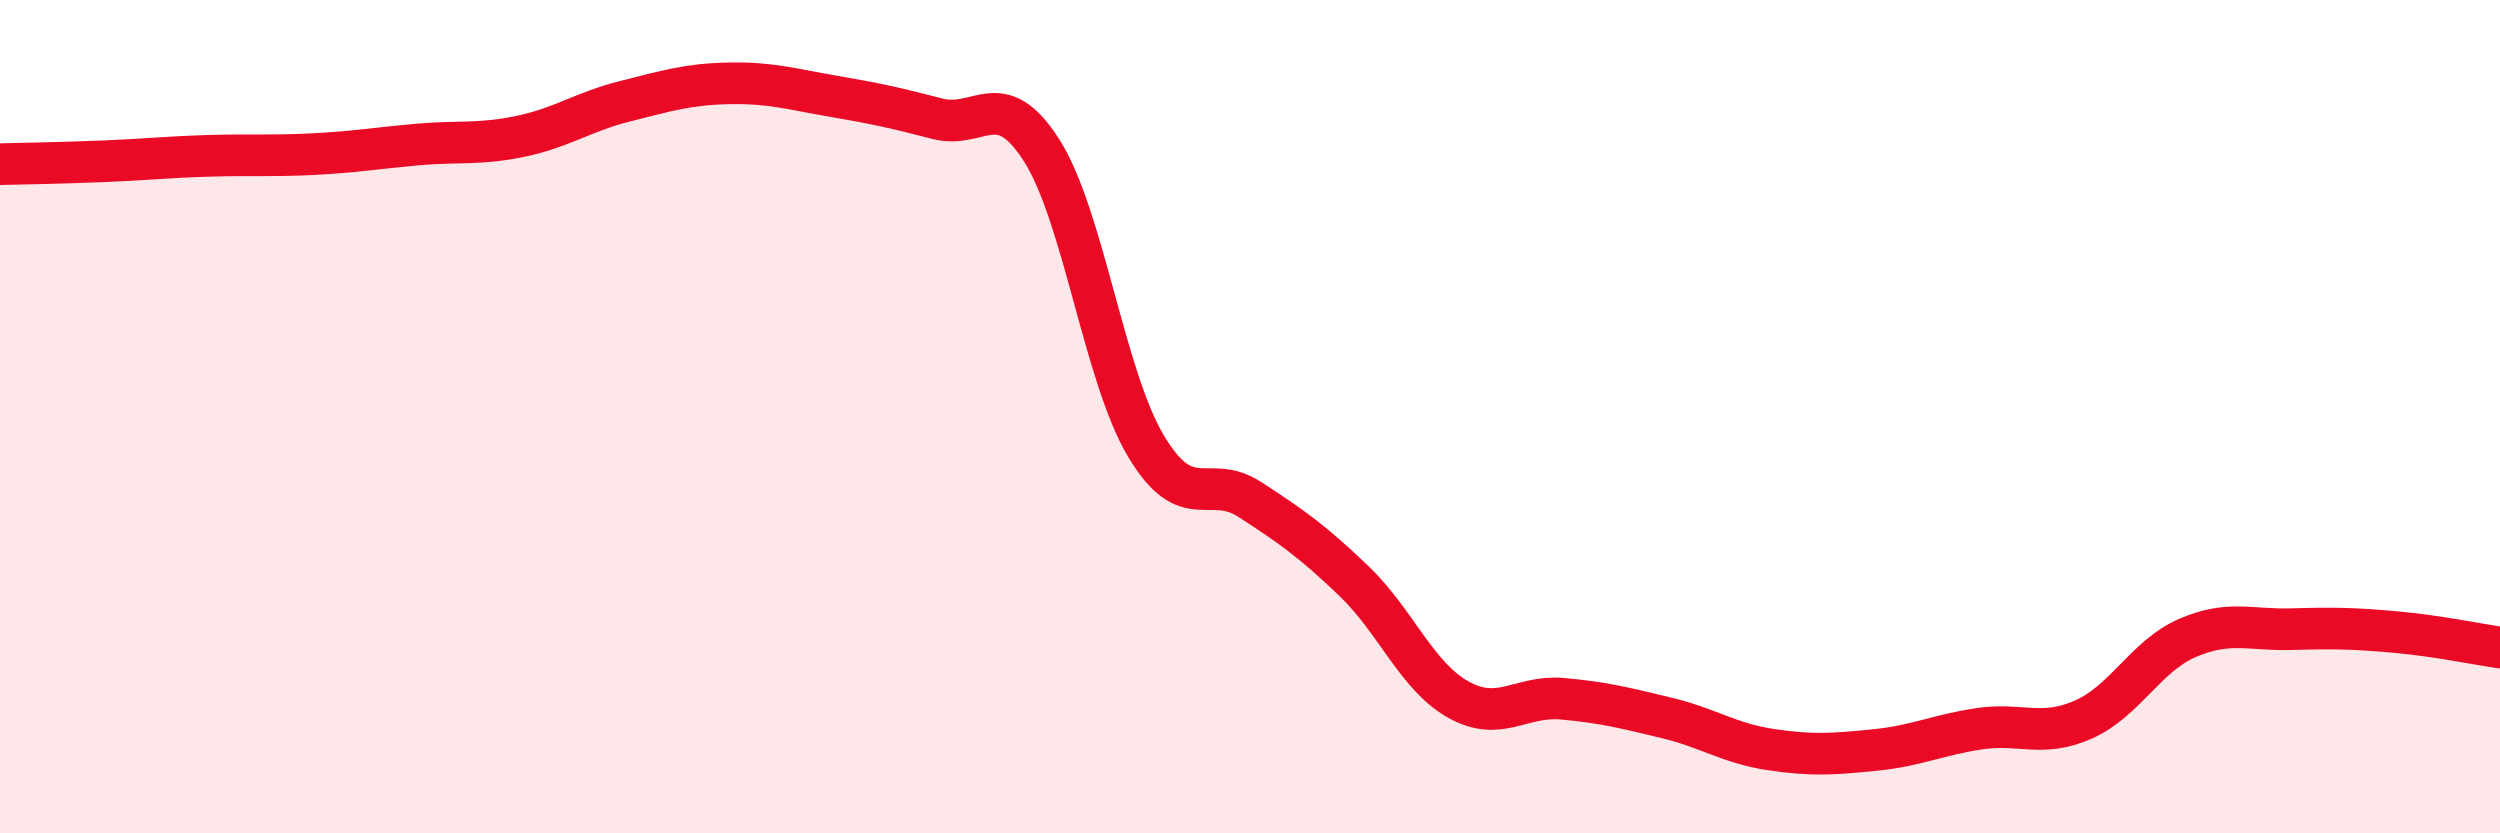
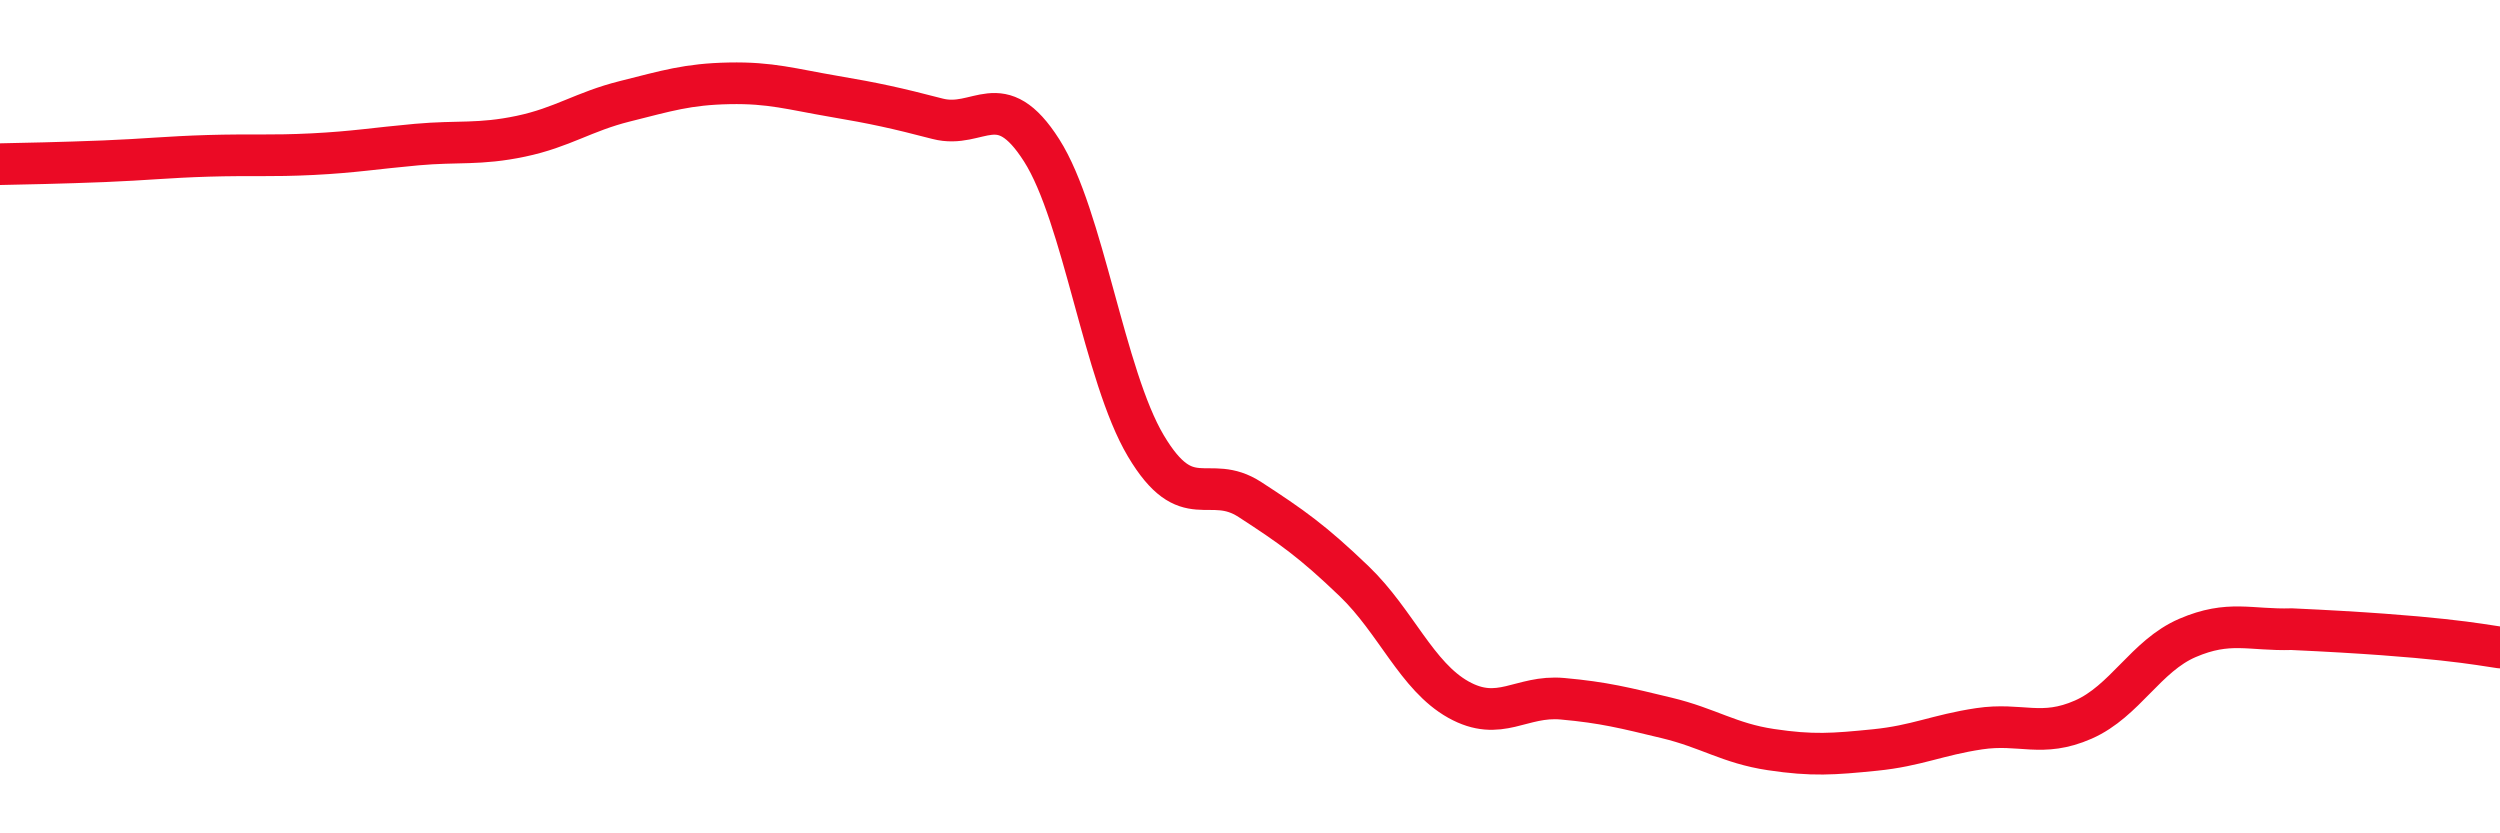
<svg xmlns="http://www.w3.org/2000/svg" width="60" height="20" viewBox="0 0 60 20">
-   <path d="M 0,3.94 C 0.5,3.93 1.5,3.91 2.5,3.87 C 3.5,3.83 4,3.77 5,3.74 C 6,3.71 6.5,3.75 7.5,3.7 C 8.5,3.65 9,3.56 10,3.47 C 11,3.38 11.5,3.48 12.5,3.27 C 13.5,3.06 14,2.68 15,2.43 C 16,2.18 16.5,2.02 17.5,2 C 18.5,1.98 19,2.14 20,2.31 C 21,2.48 21.5,2.59 22.5,2.85 C 23.5,3.11 24,2.04 25,3.61 C 26,5.18 26.5,9.02 27.5,10.7 C 28.5,12.38 29,11.34 30,11.99 C 31,12.64 31.5,12.99 32.5,13.95 C 33.5,14.91 34,16.23 35,16.79 C 36,17.35 36.5,16.68 37.5,16.77 C 38.5,16.86 39,16.99 40,17.23 C 41,17.47 41.5,17.84 42.5,17.99 C 43.5,18.14 44,18.1 45,18 C 46,17.9 46.5,17.64 47.5,17.49 C 48.5,17.34 49,17.71 50,17.27 C 51,16.83 51.5,15.74 52.5,15.31 C 53.5,14.88 54,15.13 55,15.1 C 56,15.07 56.5,15.08 57.5,15.17 C 58.5,15.26 59.5,15.47 60,15.54L60 20L0 20Z" fill="#EB0A25" opacity="0.1" stroke-linecap="round" stroke-linejoin="round" />
-   <path d="M 0,3.94 C 0.5,3.93 1.5,3.91 2.5,3.87 C 3.5,3.83 4,3.77 5,3.74 C 6,3.71 6.5,3.75 7.5,3.7 C 8.5,3.65 9,3.56 10,3.47 C 11,3.38 11.5,3.48 12.5,3.27 C 13.5,3.06 14,2.68 15,2.43 C 16,2.18 16.5,2.02 17.5,2 C 18.5,1.98 19,2.14 20,2.31 C 21,2.48 21.5,2.59 22.5,2.85 C 23.5,3.11 24,2.04 25,3.61 C 26,5.18 26.5,9.02 27.5,10.7 C 28.5,12.38 29,11.34 30,11.99 C 31,12.64 31.5,12.99 32.5,13.95 C 33.5,14.91 34,16.23 35,16.79 C 36,17.35 36.5,16.68 37.5,16.77 C 38.5,16.86 39,16.99 40,17.23 C 41,17.47 41.5,17.84 42.5,17.99 C 43.5,18.14 44,18.1 45,18 C 46,17.9 46.5,17.64 47.5,17.49 C 48.5,17.34 49,17.71 50,17.27 C 51,16.83 51.5,15.74 52.5,15.31 C 53.5,14.88 54,15.13 55,15.1 C 56,15.07 56.5,15.08 57.5,15.17 C 58.5,15.26 59.5,15.47 60,15.54" stroke="#EB0A25" stroke-width="1" fill="none" stroke-linecap="round" stroke-linejoin="round" />
+   <path d="M 0,3.94 C 0.5,3.93 1.5,3.91 2.5,3.87 C 3.5,3.83 4,3.77 5,3.74 C 6,3.71 6.5,3.75 7.5,3.7 C 8.5,3.65 9,3.56 10,3.47 C 11,3.38 11.5,3.48 12.5,3.27 C 13.5,3.06 14,2.68 15,2.43 C 16,2.18 16.5,2.02 17.5,2 C 18.5,1.98 19,2.14 20,2.31 C 21,2.48 21.5,2.59 22.5,2.85 C 23.5,3.11 24,2.04 25,3.61 C 26,5.18 26.5,9.02 27.5,10.7 C 28.5,12.38 29,11.34 30,11.99 C 31,12.64 31.5,12.99 32.5,13.95 C 33.5,14.91 34,16.23 35,16.79 C 36,17.35 36.5,16.68 37.5,16.77 C 38.5,16.86 39,16.99 40,17.23 C 41,17.47 41.5,17.84 42.5,17.99 C 43.5,18.14 44,18.1 45,18 C 46,17.9 46.5,17.64 47.5,17.49 C 48.5,17.34 49,17.71 50,17.27 C 51,16.83 51.5,15.74 52.5,15.31 C 53.5,14.88 54,15.13 55,15.1 C 58.5,15.26 59.5,15.47 60,15.54" stroke="#EB0A25" stroke-width="1" fill="none" stroke-linecap="round" stroke-linejoin="round" />
</svg>